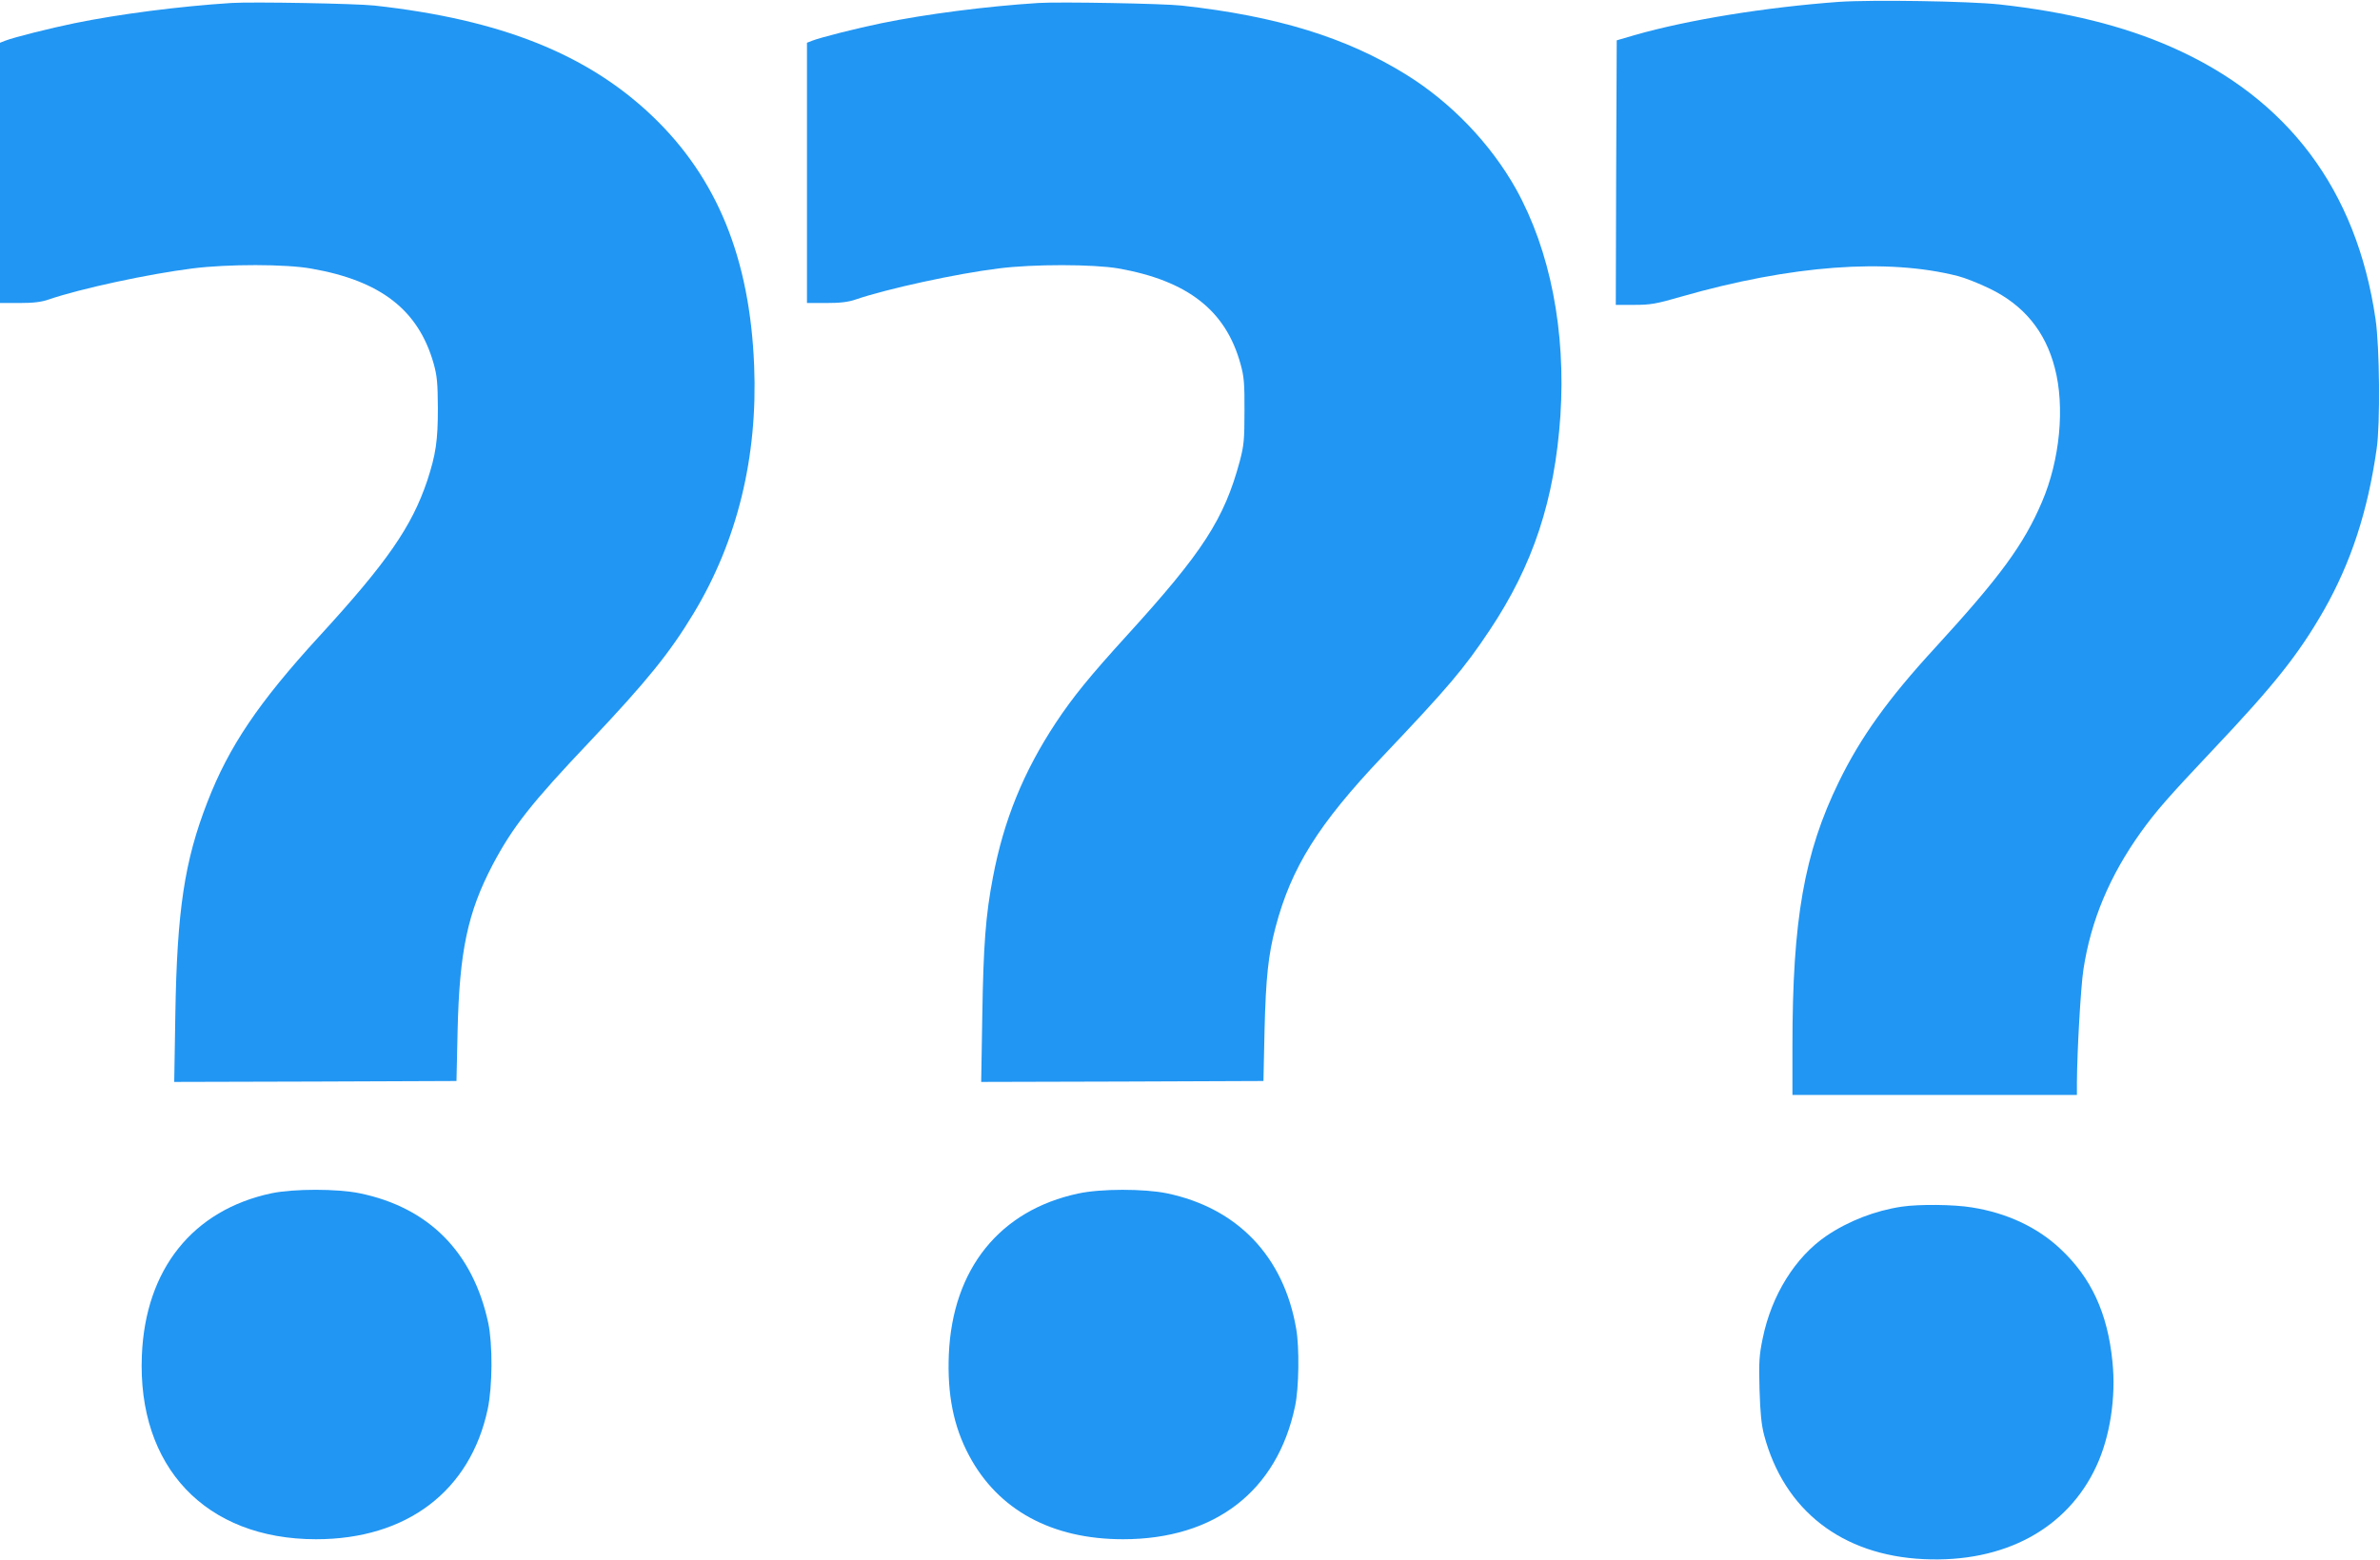
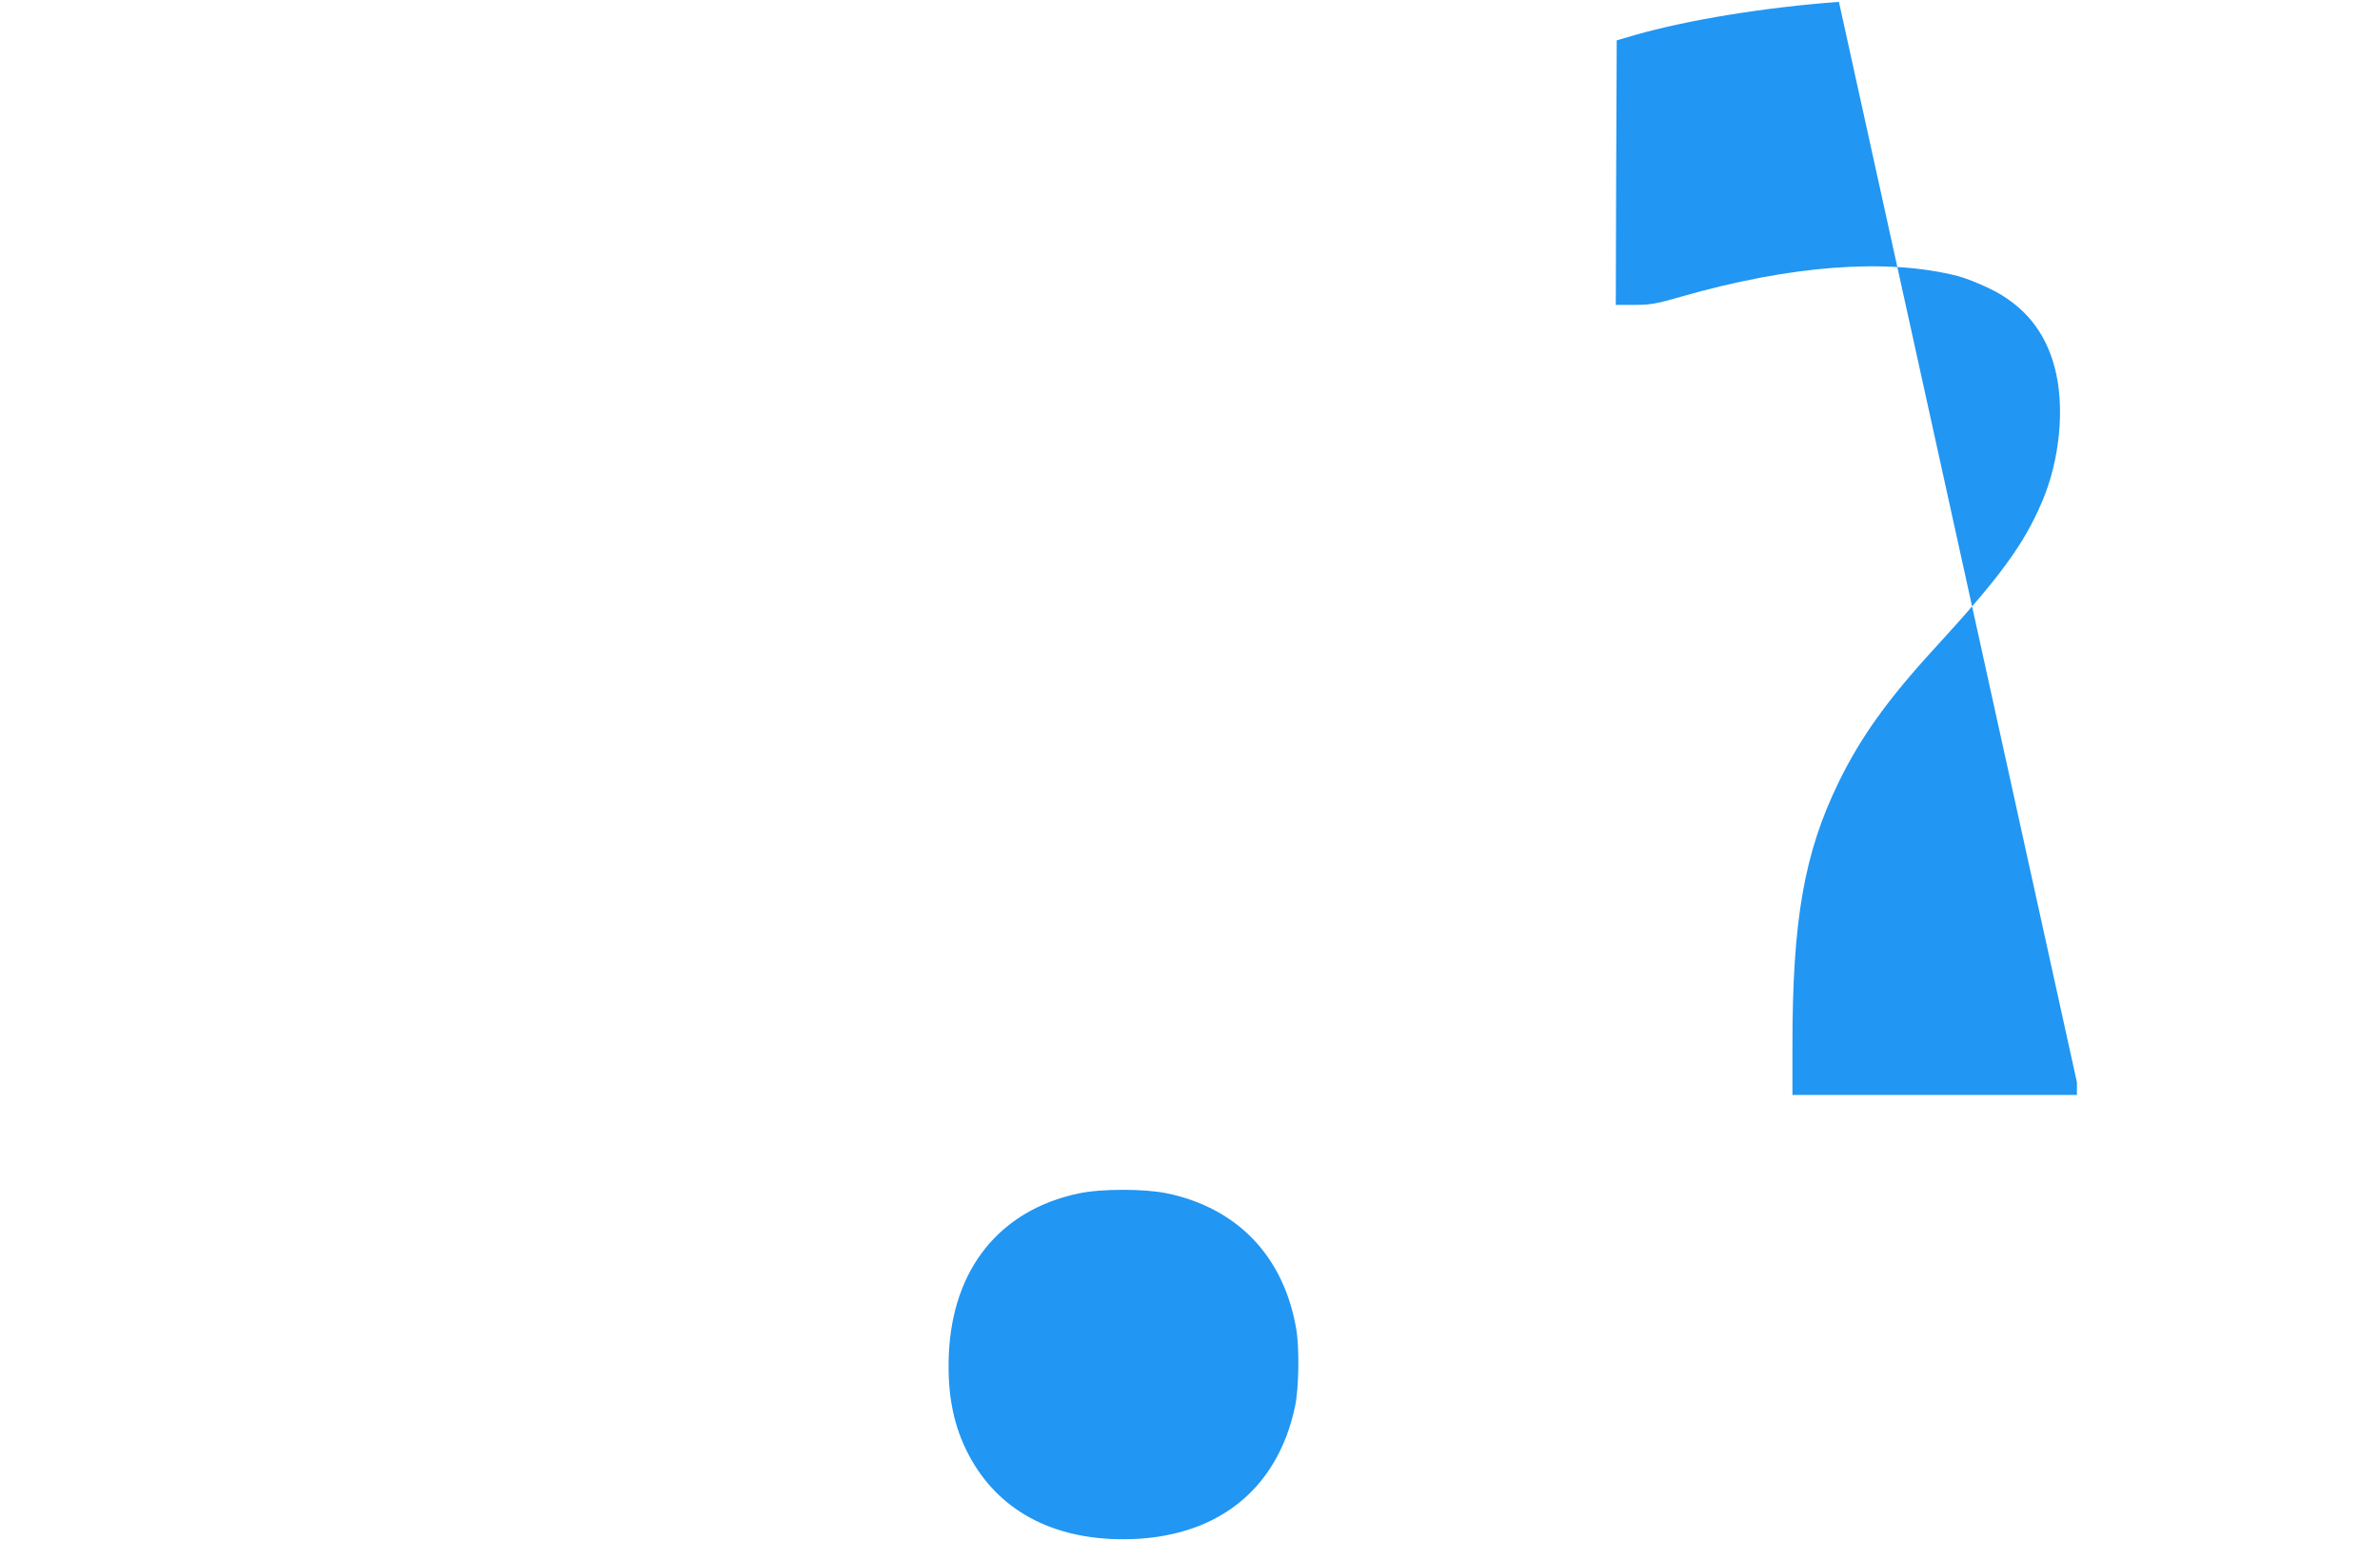
<svg xmlns="http://www.w3.org/2000/svg" version="1.0" width="1280pt" height="839pt" viewBox="0 0 1280 839" preserveAspectRatio="xMidYMid meet">
  <g transform="translate(0,839) scale(0.1,-0.1)" fill="#2196f3" stroke="none">
-     <path d="M9890 8380 c-393 -29 -810 -96 -1099 -179 l-96 -28 -3 -711 -2 -712 99 0 c87 0 117 5 252 44 593 170 1109 208 1489 111 36 -9 112 -39 170 -67 184 -89 300 -230 351 -427 55 -209 28 -495 -69 -721 -98 -230 -225 -403 -576 -786 -252 -274 -400 -481 -516 -719 -187 -383 -250 -742 -250 -1422 l0 -263 765 0 765 0 0 68 c1 171 21 517 35 607 40 263 141 504 310 740 80 111 146 187 385 440 333 352 462 515 598 752 146 257 236 532 284 868 20 136 16 551 -6 699 -102 695 -471 1187 -1098 1463 -259 114 -561 189 -923 229 -168 18 -686 26 -865 14z" />
-     <path d="M1245 8374 c-282 -18 -606 -60 -845 -109 -131 -27 -326 -76 -372 -94 l-28 -11 0 -700 0 -700 103 0 c76 0 119 5 159 19 169 58 535 137 773 167 190 24 502 24 640 -1 372 -65 575 -222 657 -510 19 -68 22 -105 23 -240 0 -176 -11 -249 -57 -390 -83 -247 -215 -439 -583 -840 -325 -355 -484 -591 -599 -888 -124 -318 -164 -585 -173 -1145 l-6 -362 759 2 759 3 6 270 c10 428 54 636 188 892 108 205 210 334 524 665 307 325 429 476 557 688 235 389 346 842 326 1332 -23 578 -199 1010 -547 1343 -350 334 -816 520 -1494 595 -100 11 -656 21 -770 14z" />
-     <path d="M5585 8374 c-282 -18 -606 -60 -845 -109 -131 -27 -326 -76 -372 -94 l-28 -11 0 -700 0 -700 103 0 c76 0 119 5 159 19 167 57 541 139 769 167 187 24 510 23 644 0 373 -66 578 -226 657 -515 18 -64 22 -103 21 -251 0 -156 -3 -186 -25 -270 -84 -312 -198 -489 -607 -938 -203 -223 -291 -332 -382 -469 -175 -265 -281 -526 -339 -833 -39 -203 -51 -366 -57 -738 l-6 -362 759 2 759 3 6 275 c7 282 20 403 59 552 85 322 230 554 575 918 354 373 438 472 576 679 235 352 350 702 381 1153 30 457 -54 889 -239 1222 -137 244 -349 465 -591 615 -321 199 -696 315 -1207 371 -100 11 -656 21 -770 14z" />
-     <path d="M1460 1971 c-423 -90 -678 -408 -697 -872 -25 -600 343 -989 937 -989 487 0 829 259 923 700 26 123 27 348 3 463 -82 381 -319 621 -691 698 -121 25 -355 25 -475 0z" />
+     <path d="M9890 8380 c-393 -29 -810 -96 -1099 -179 l-96 -28 -3 -711 -2 -712 99 0 c87 0 117 5 252 44 593 170 1109 208 1489 111 36 -9 112 -39 170 -67 184 -89 300 -230 351 -427 55 -209 28 -495 -69 -721 -98 -230 -225 -403 -576 -786 -252 -274 -400 -481 -516 -719 -187 -383 -250 -742 -250 -1422 l0 -263 765 0 765 0 0 68 z" />
    <path d="M5800 1970 c-423 -90 -677 -405 -697 -865 -9 -216 25 -388 109 -545 156 -293 445 -450 828 -450 494 0 829 259 925 715 21 96 24 318 6 418 -67 389 -316 649 -696 728 -122 25 -355 25 -475 -1z" />
-     <path d="M10228 1899 c-142 -21 -287 -77 -405 -157 -168 -114 -296 -320 -343 -552 -19 -91 -21 -128 -17 -275 4 -127 10 -189 25 -246 108 -404 418 -645 857 -666 433 -21 774 163 930 501 73 157 106 370 86 562 -26 260 -114 451 -280 606 -123 116 -287 193 -476 223 -96 16 -284 18 -377 4z" />
  </g>
</svg>